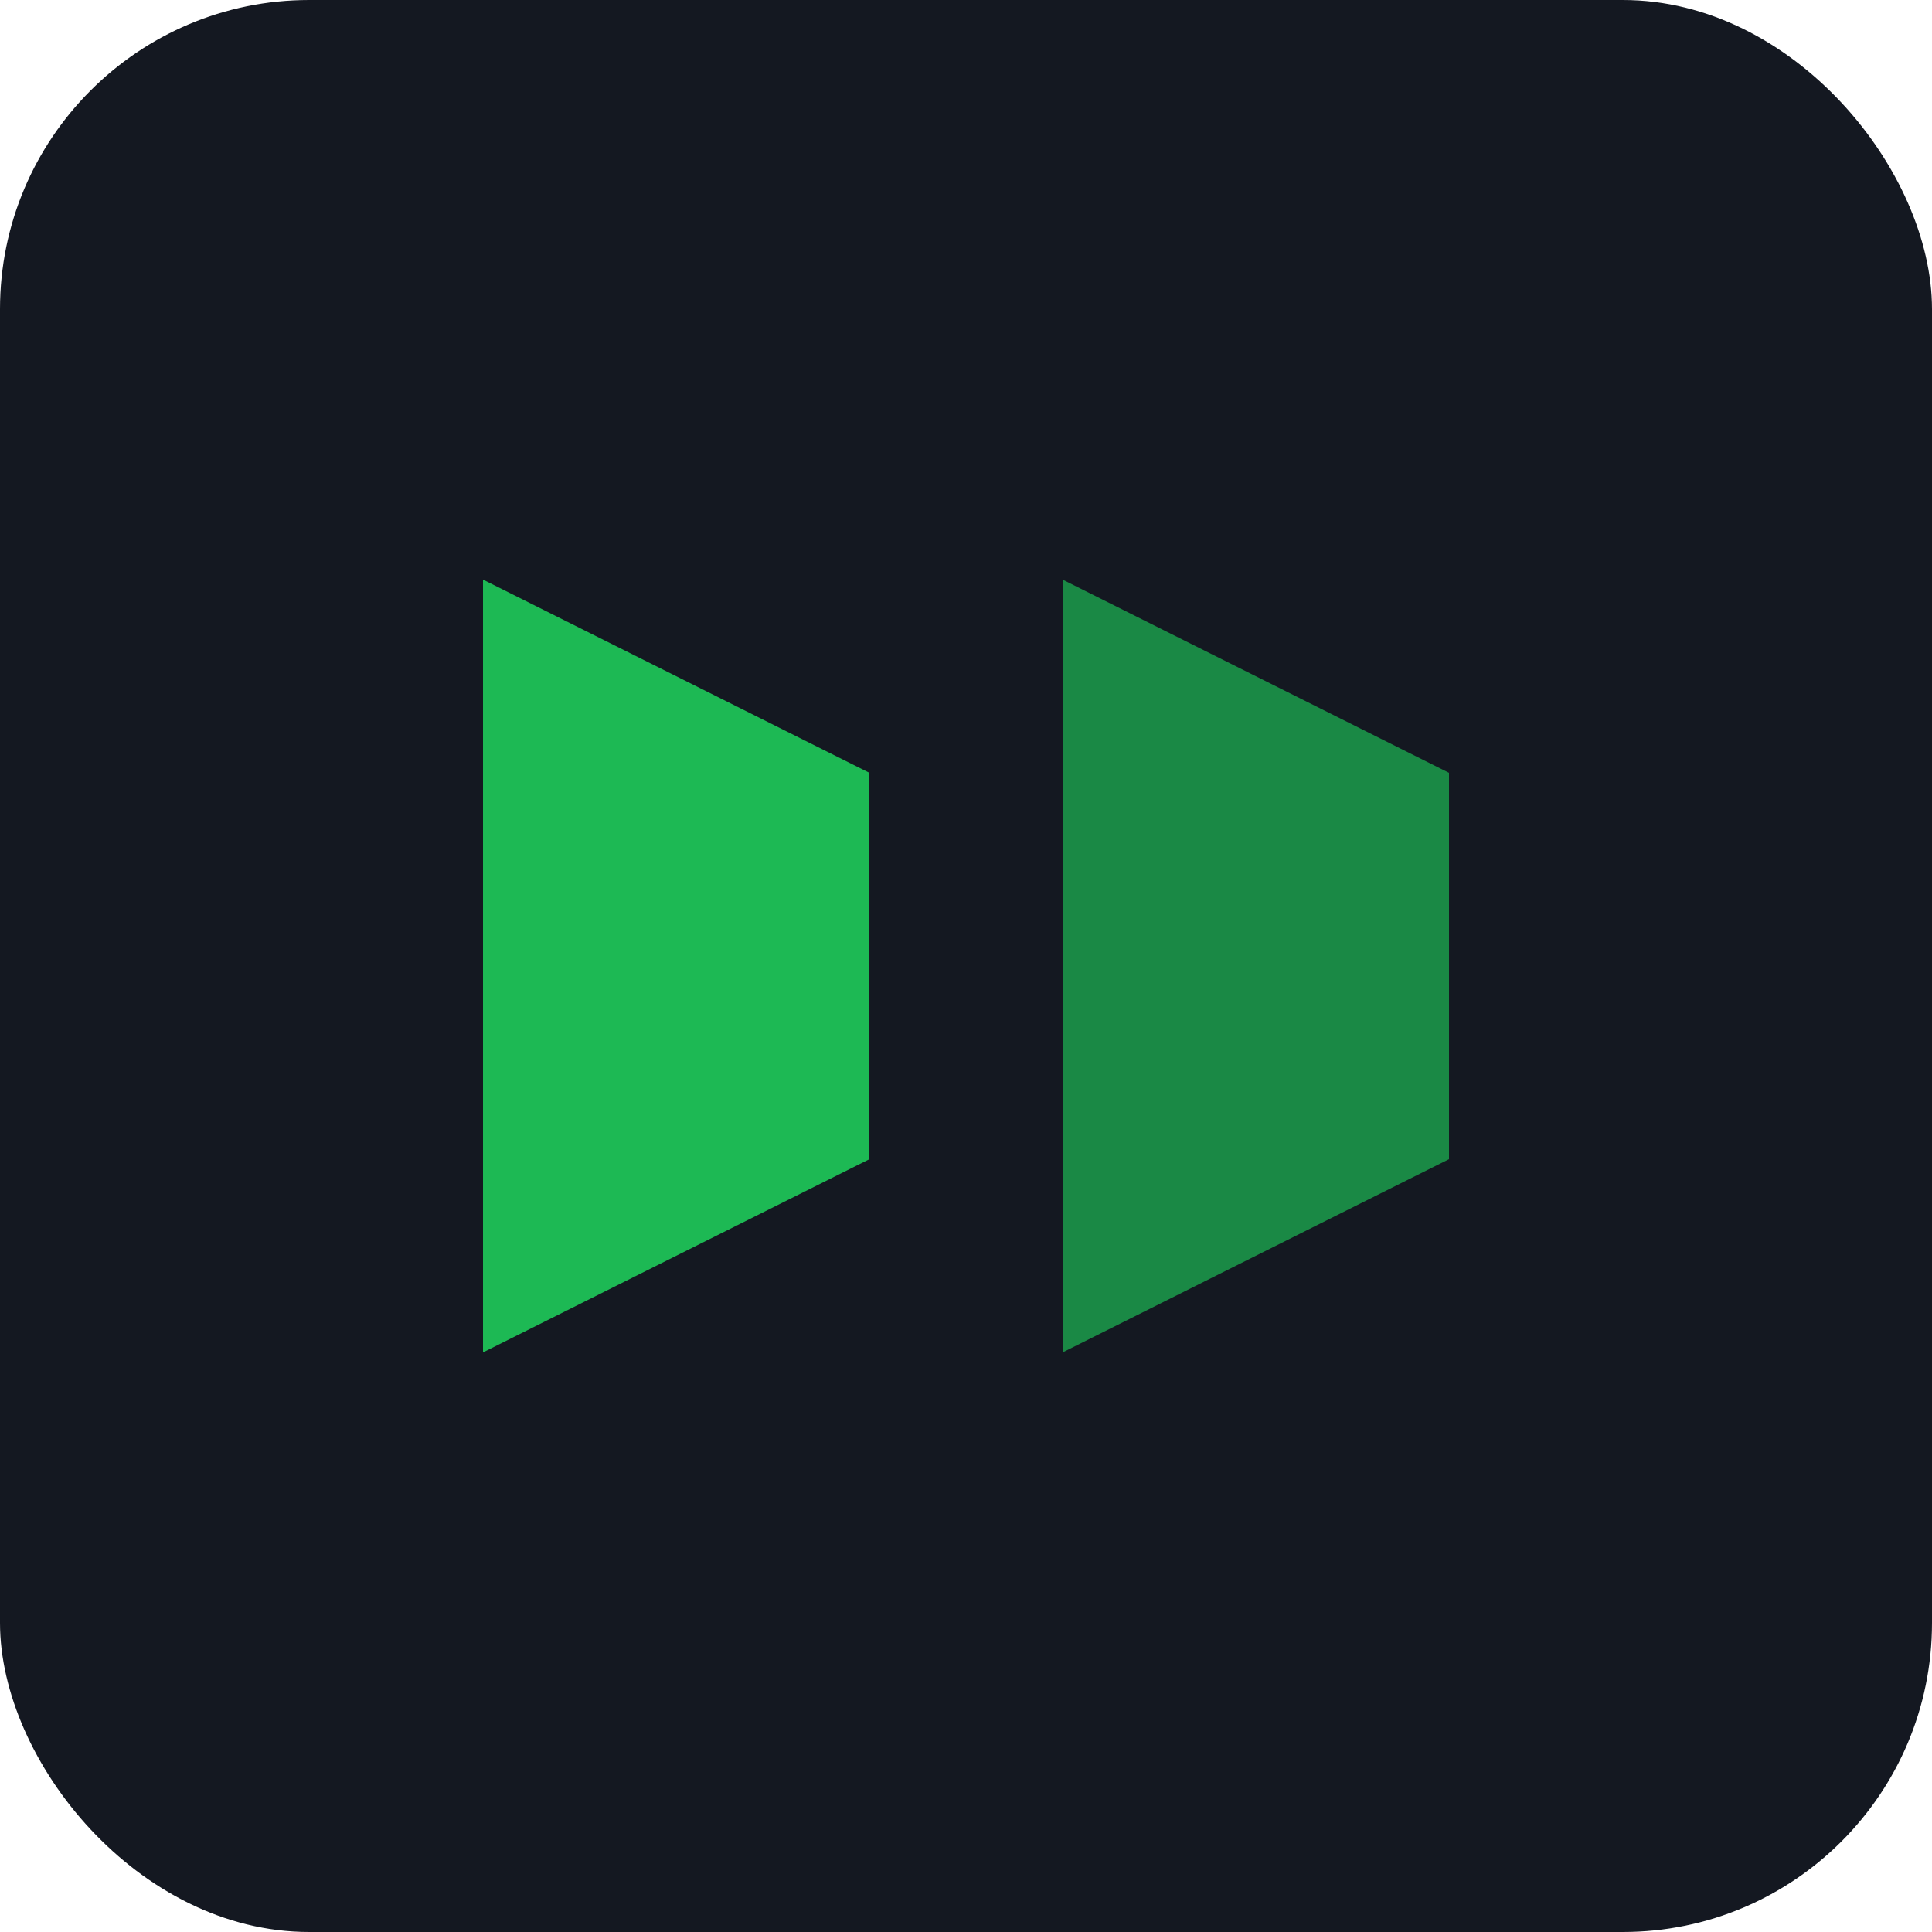
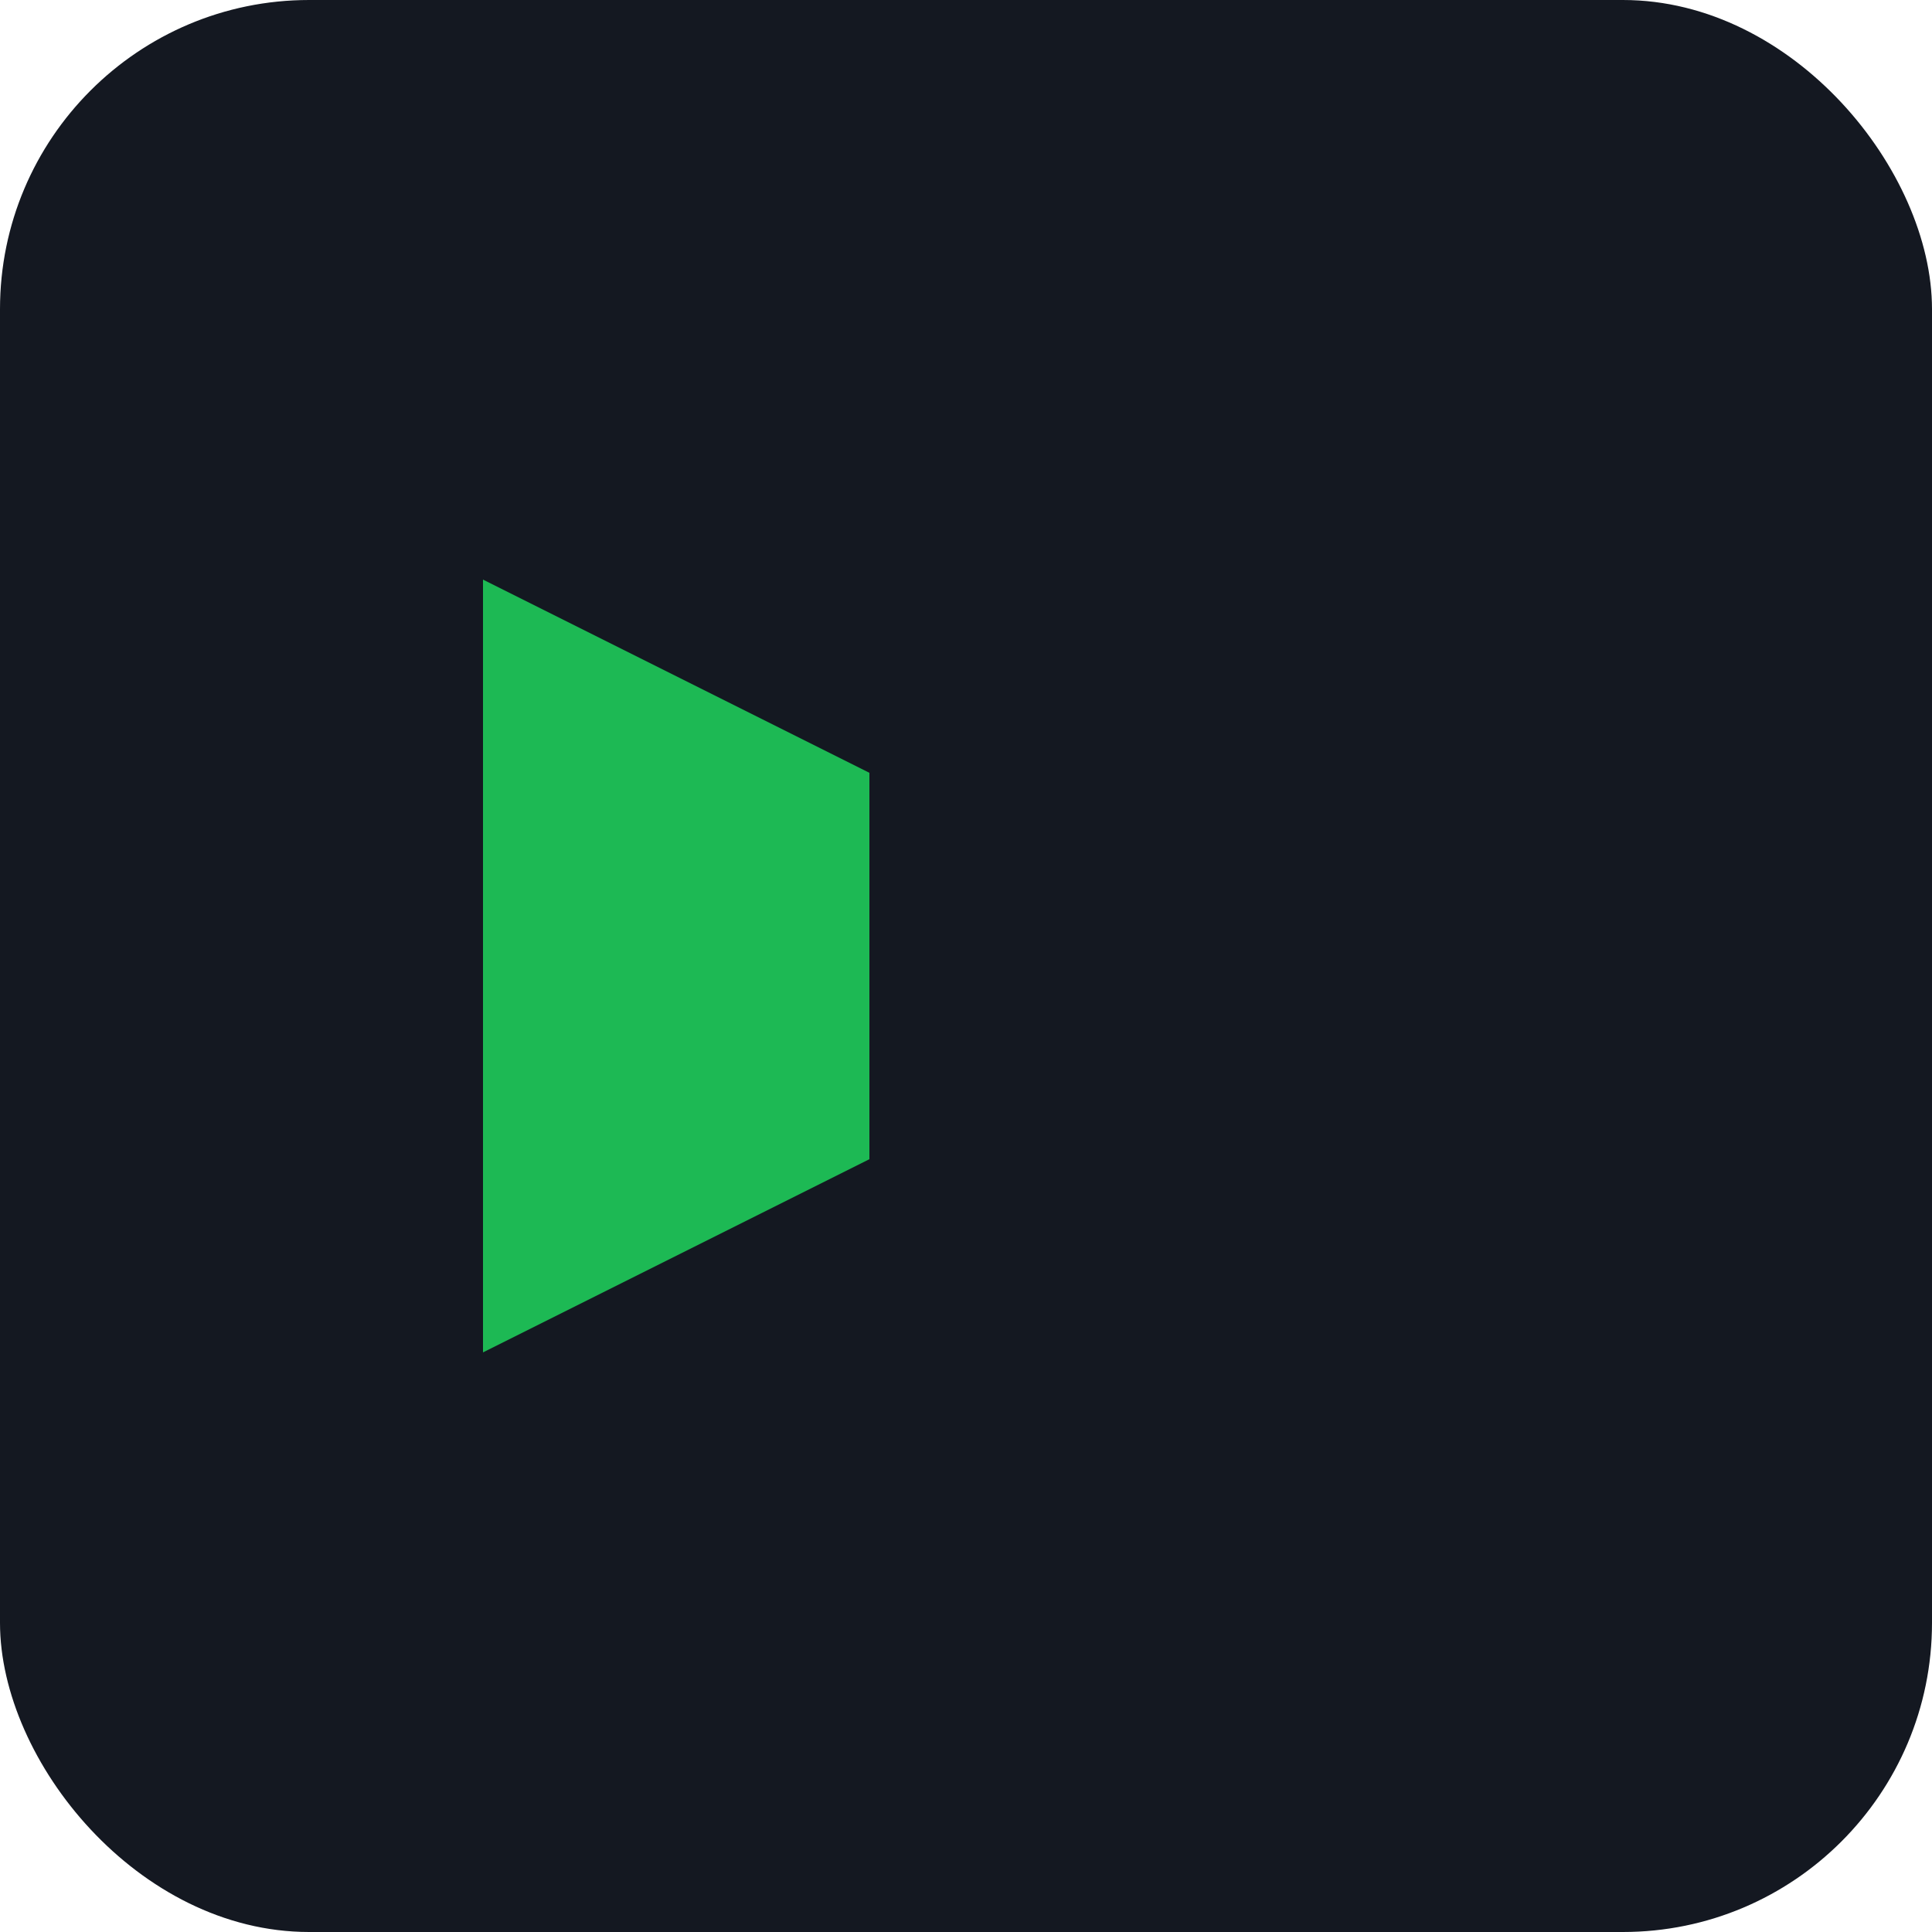
<svg xmlns="http://www.w3.org/2000/svg" viewBox="0 0 100 100" fill="none">
  <rect width="100" height="100" rx="16" fill="#141821" />
  <path d="M25 70V30L45 40V60L25 70Z" fill="#1DB954" />
-   <path d="M55 70V30L75 40V60L55 70Z" fill="#1DB954" opacity="0.7" />
</svg>